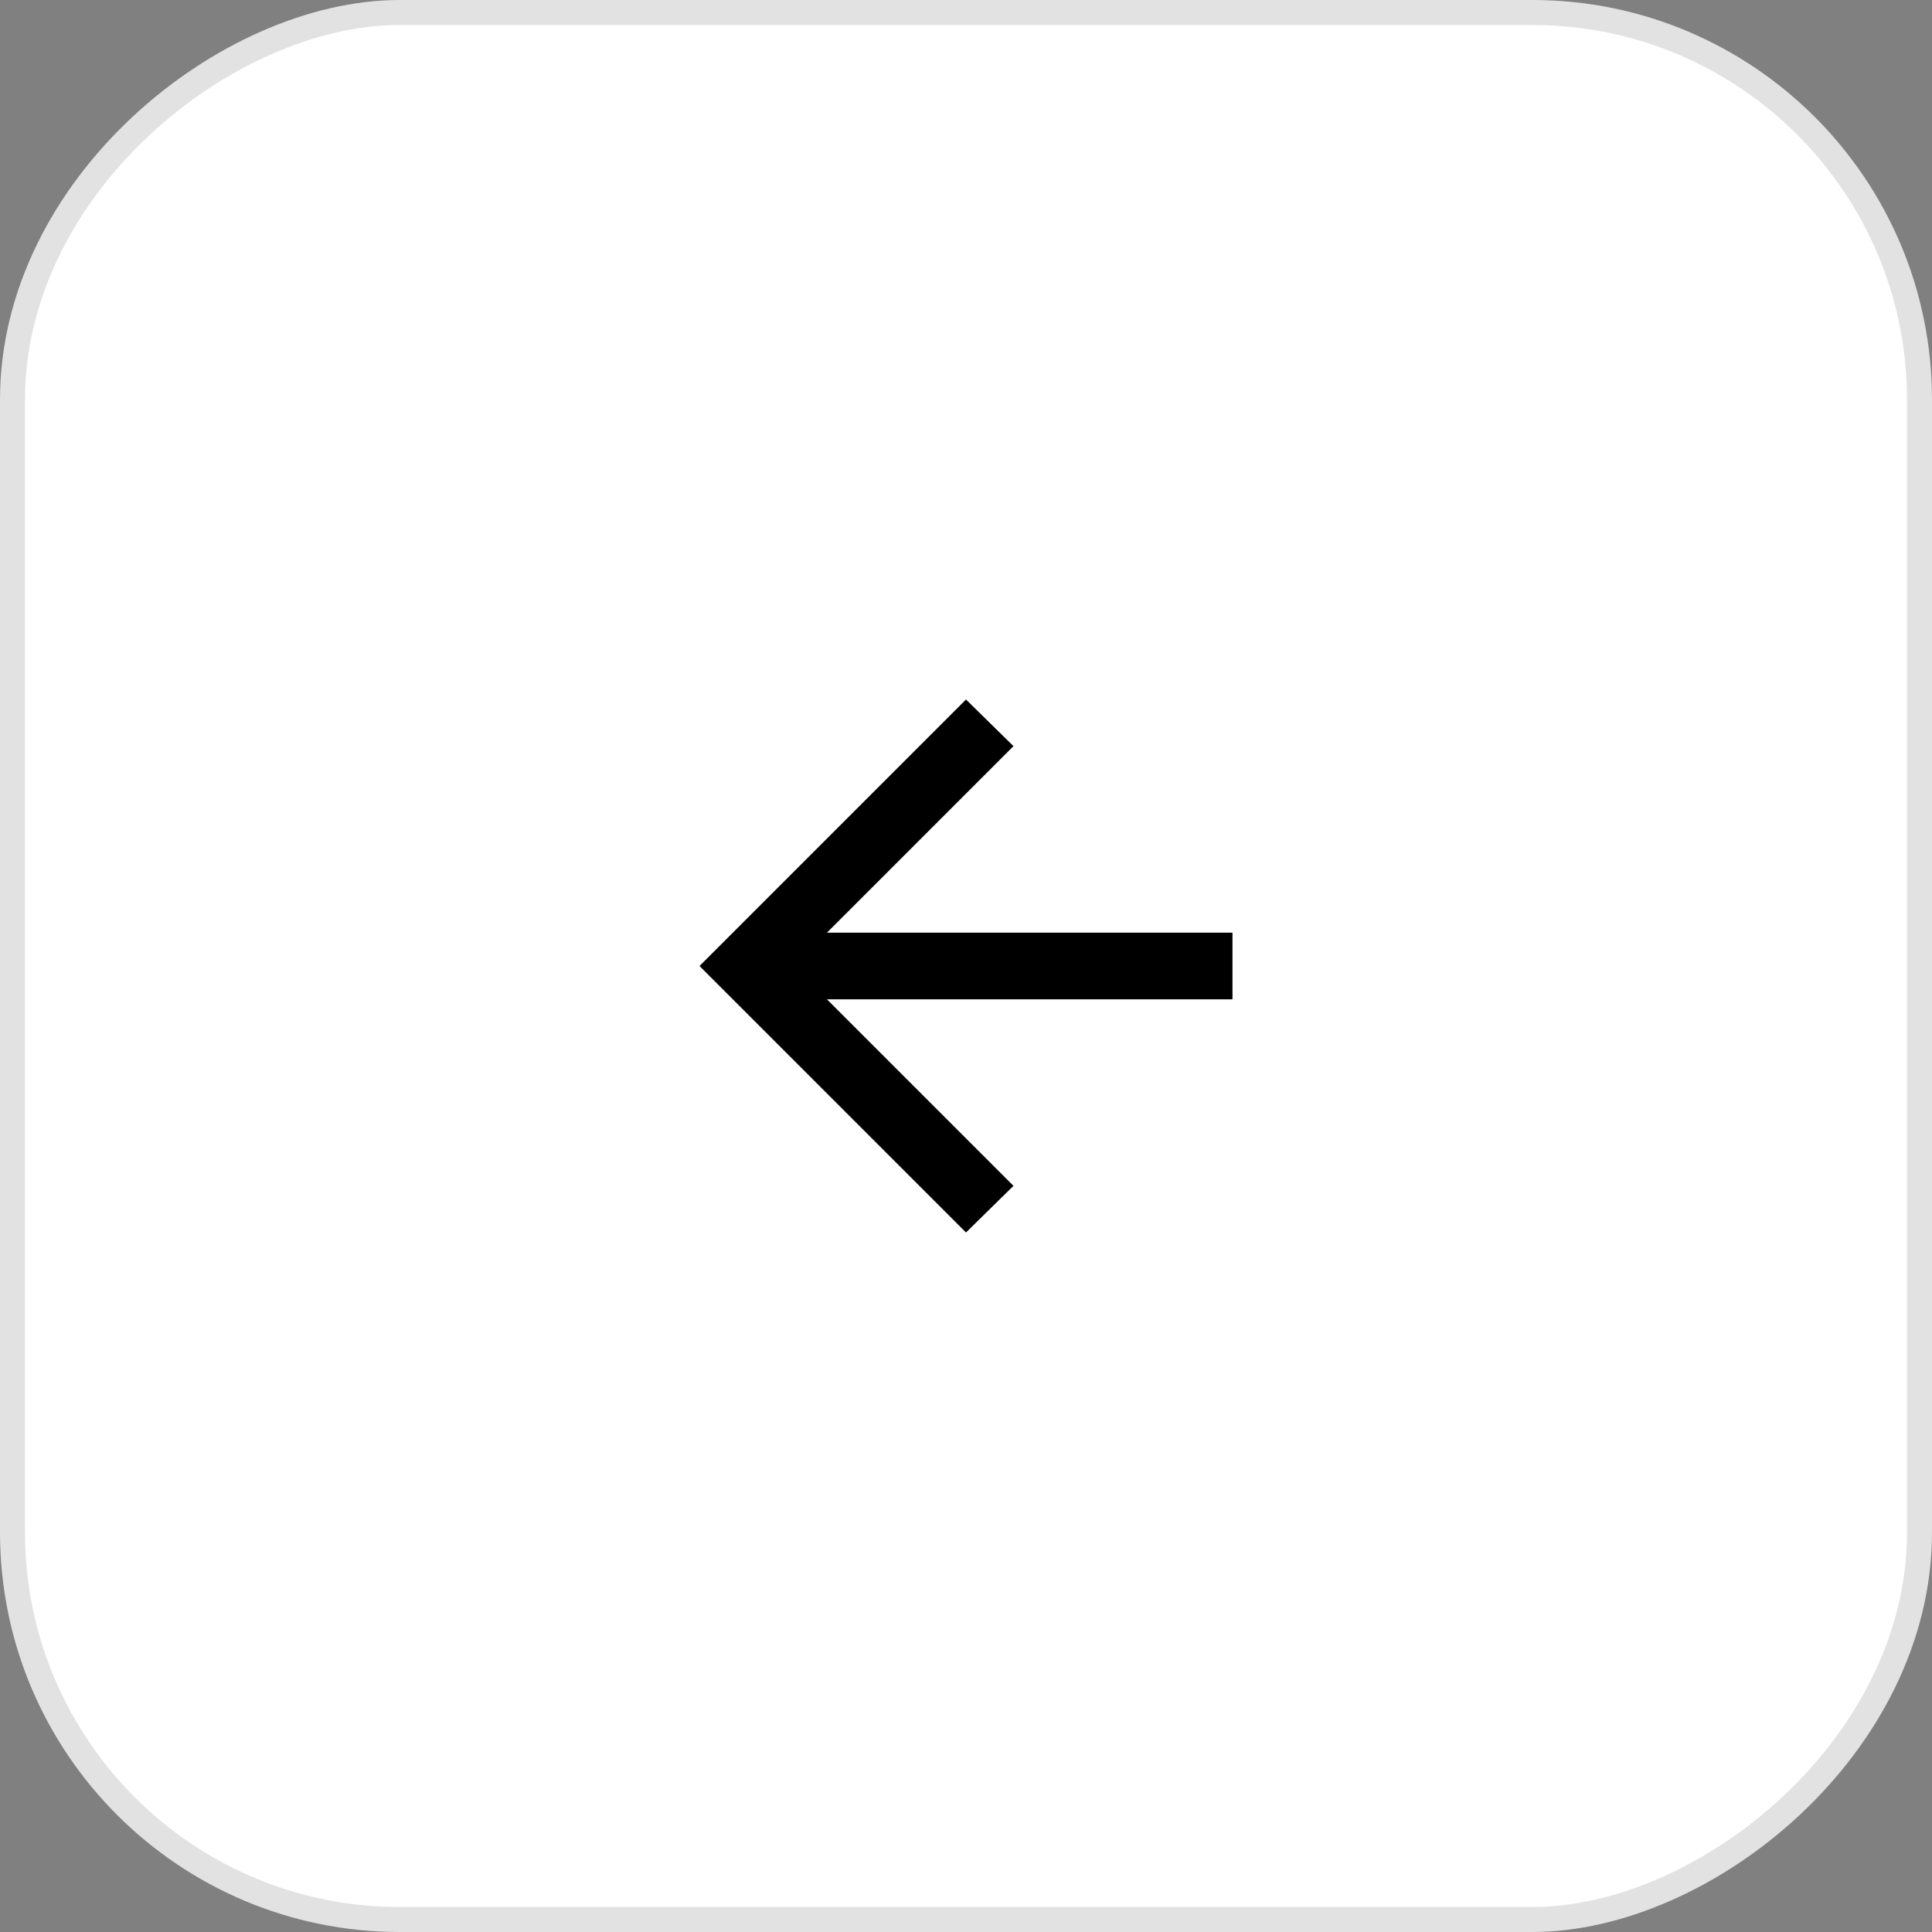
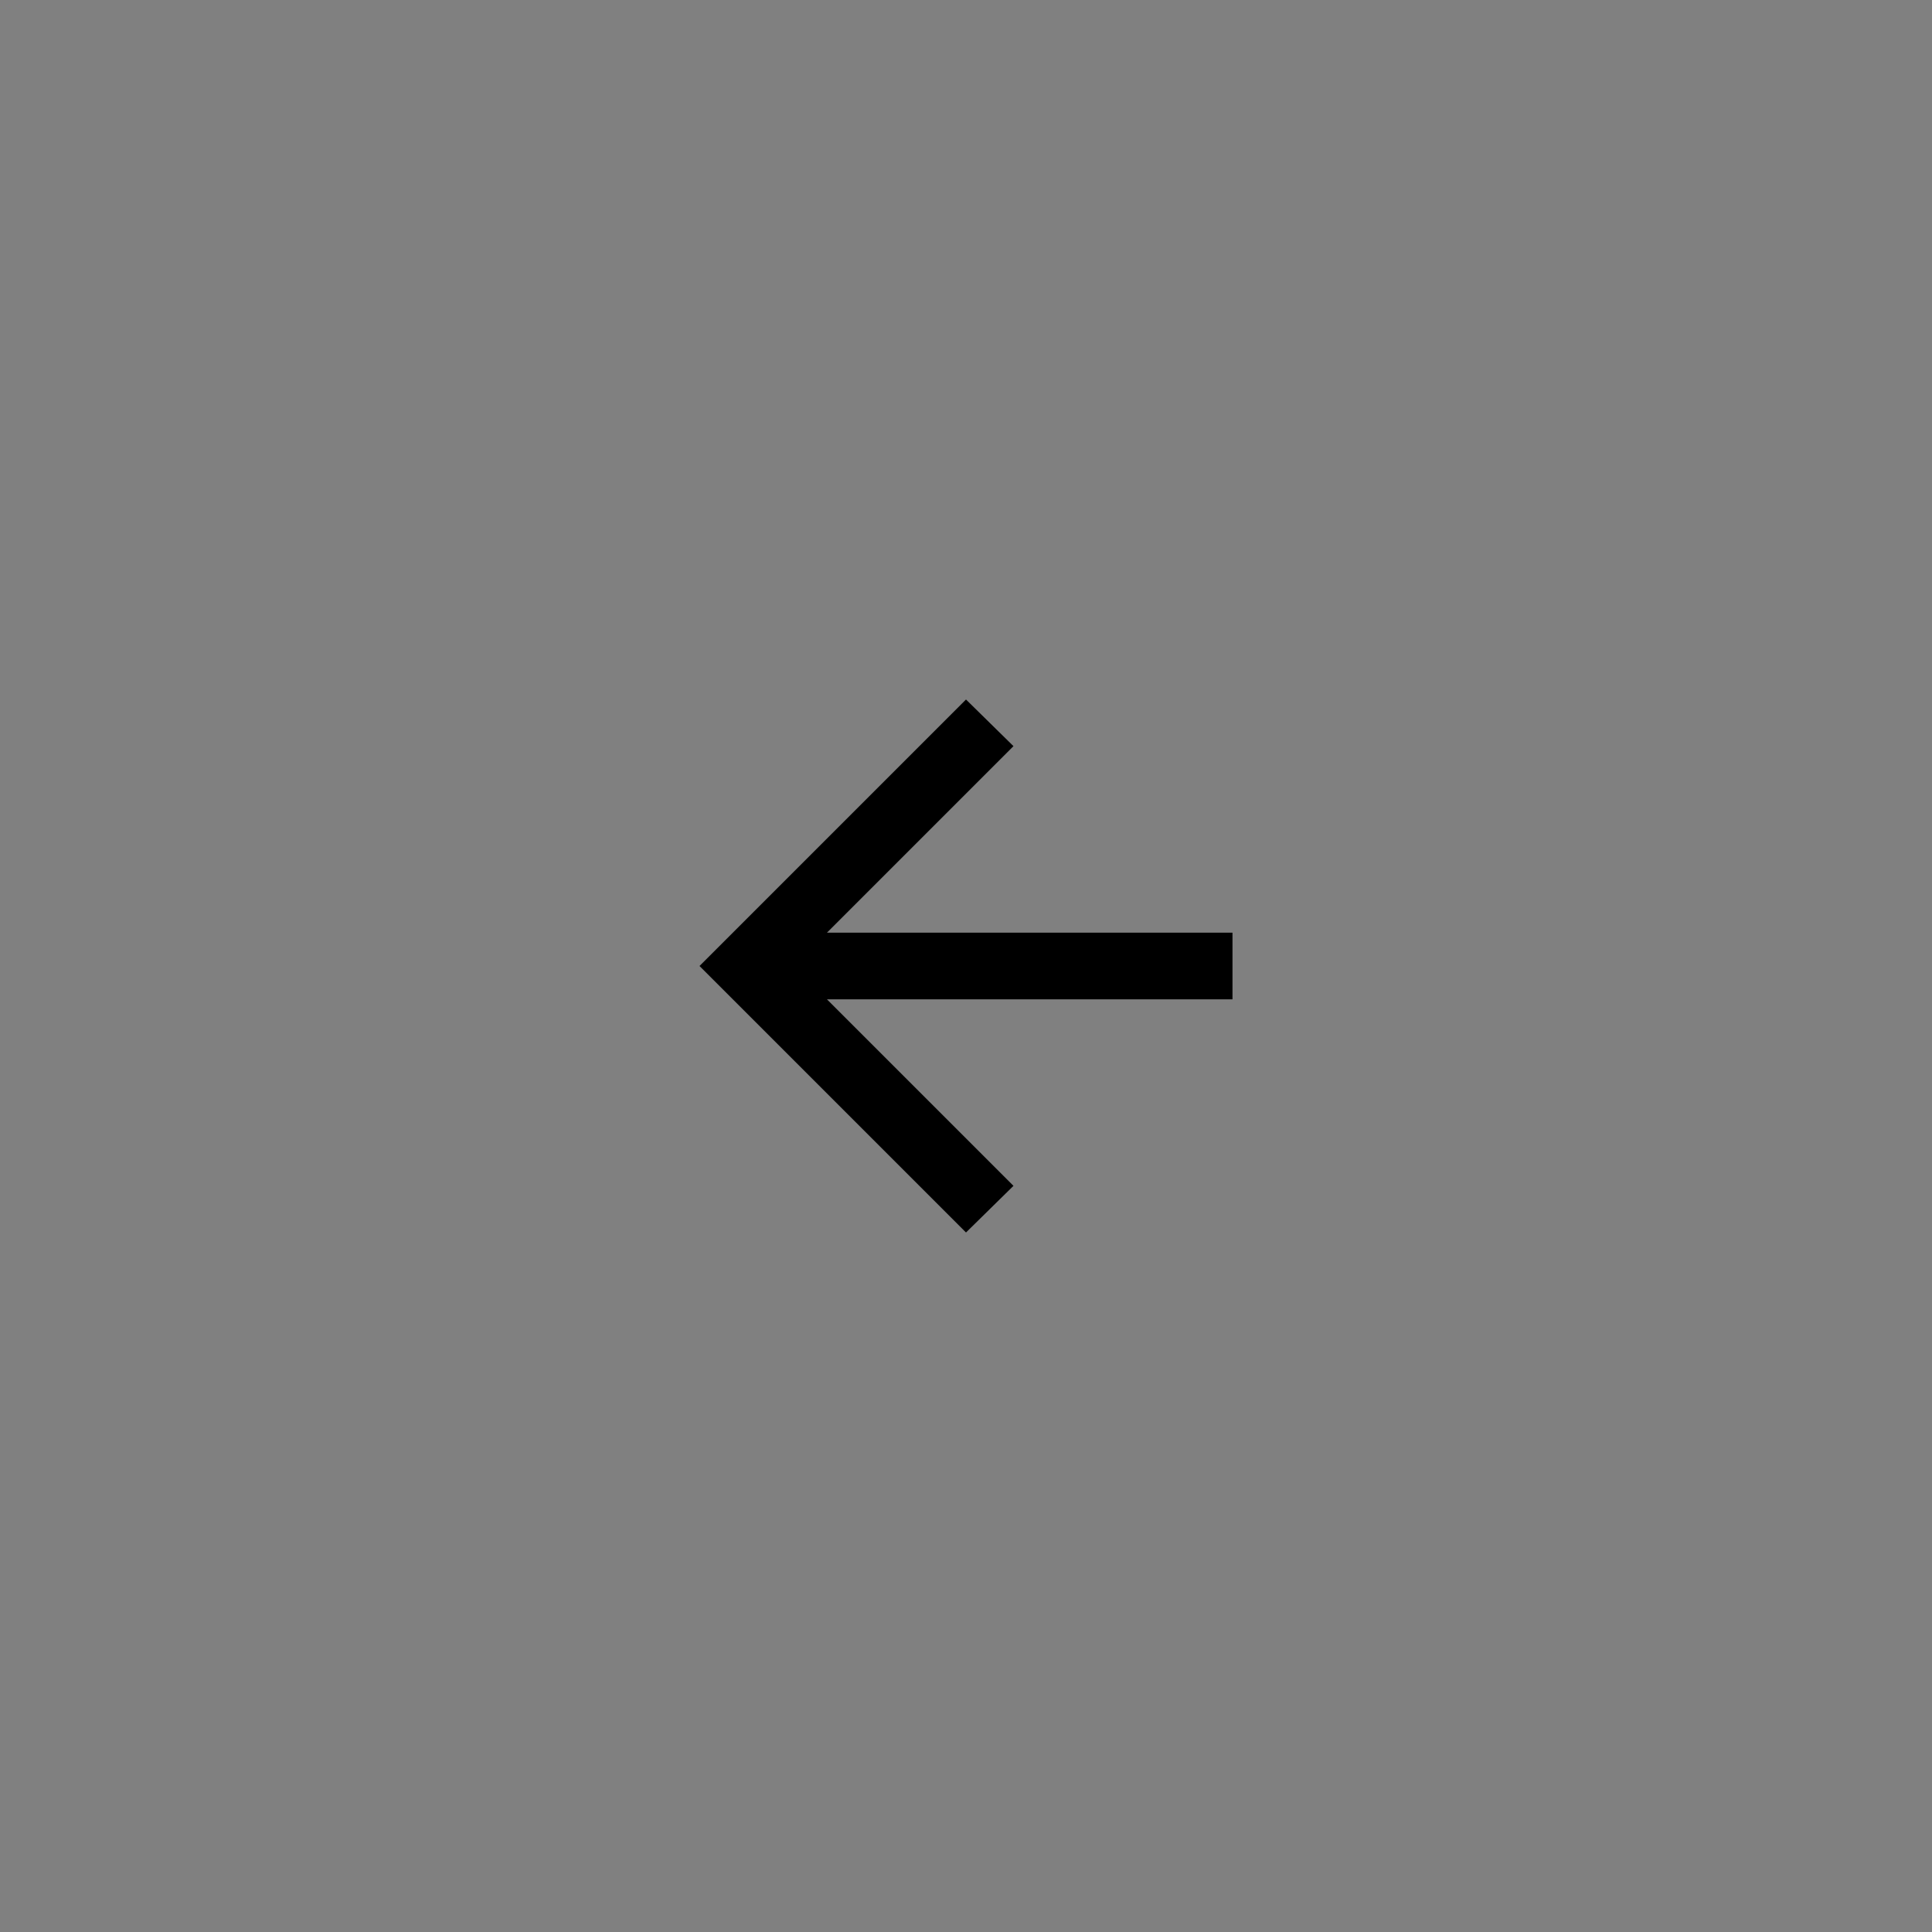
<svg xmlns="http://www.w3.org/2000/svg" width="58" height="58" viewBox="0 0 58 58" fill="none">
  <rect x="0" y="0" width="58" height="58" fill="#808080" stroke="none" />
-   <rect x="0.375" y="57.625" width="57.25" height="57.25" rx="11.625" transform="rotate(-90 0.375 57.625)" fill="white" />
  <path d="M37 30L24.825 30L30.425 35.6L29 37L21 29L29 21L30.425 22.4L24.825 28L37 28L37 30Z" fill="black" />
-   <rect x="0.375" y="57.625" width="57.25" height="57.25" rx="11.625" transform="rotate(-90 0.375 57.625)" stroke="#E2E2E2" stroke-width="0.75" />
</svg>